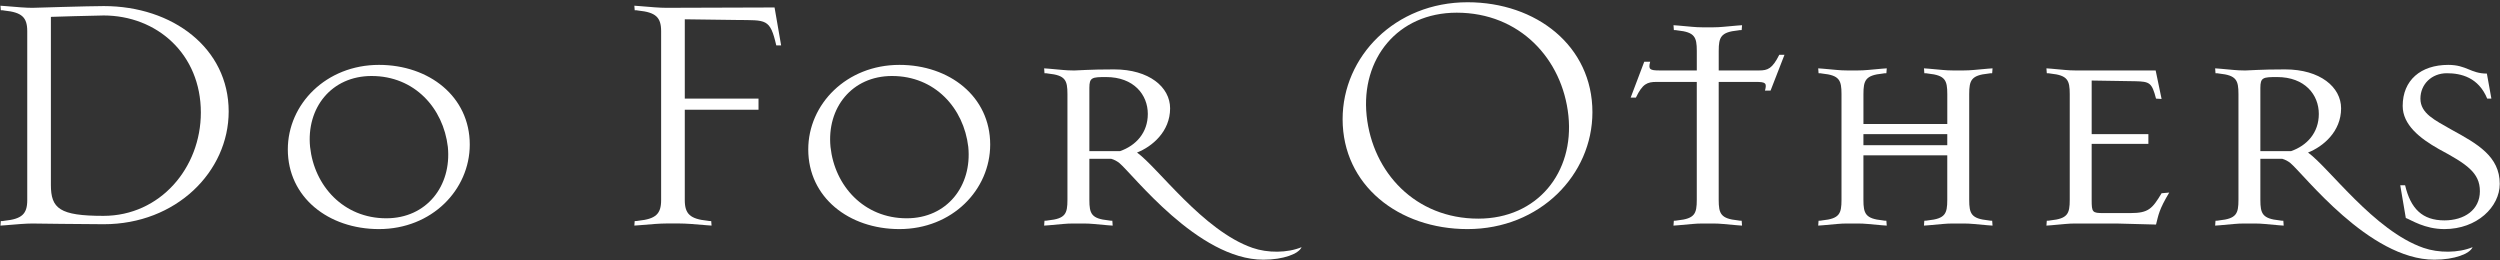
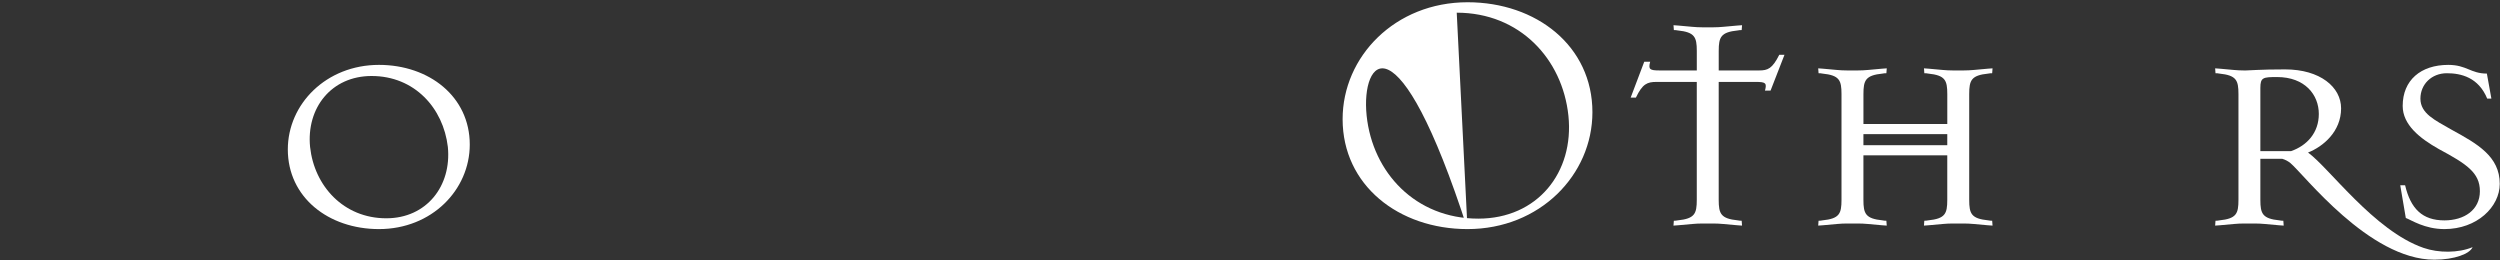
<svg xmlns="http://www.w3.org/2000/svg" width="989" height="103" viewBox="0 0 989 103" fill="none">
  <rect x="0" y="0" width="989" height="103" fill="#333333" stroke="none" />
-   <path d="M41.056 88.701C33.768 88.701 12.839 88.423 12.839 88.423C10.223 88.423 6.921 88.701 2.106 89.112L0.182 89.252L0.32 87.465C0.83 87.482 1.339 87.434 1.837 87.324C8.581 86.631 10.779 84.709 10.779 79.206V12.313C10.779 6.807 8.579 4.882 1.837 4.193C1.339 4.084 0.83 4.037 0.32 4.054L0.182 2.265L2.106 2.404C6.921 2.818 10.223 3.095 12.839 3.095C12.839 3.095 35.139 2.404 41.056 2.404C68.304 2.404 90.467 19.054 90.467 44.104C90.462 67.915 69.69 88.701 41.056 88.701ZM40.917 6.123C37.617 6.123 20.133 6.673 20.133 6.673V73.154C20.133 82.501 23.579 85.394 40.917 85.394C63.35 85.394 79.457 66.404 79.457 44.518C79.457 21.395 62.112 6.118 40.917 6.118V6.123Z" fill="white" />
  <path d="M149.92 90.626C129.971 90.626 113.86 78.099 113.86 59.107C113.86 41.217 129.001 25.667 149.92 25.667C169.741 25.667 185.839 38.193 185.839 57.183C185.839 75.068 170.844 90.626 149.92 90.626ZM147.029 30.062C131.066 30.062 121.155 42.726 122.668 58.133C124.327 73.553 135.888 86.355 152.811 86.355C168.776 86.355 178.689 73.549 177.171 58.133C175.376 42.733 163.962 30.066 147.029 30.066V30.062Z" fill="white" />
-   <path d="M307.094 17.951C304.617 7.214 303.1 8.045 291.549 7.905L270.902 7.632V39.009H300.069V43.409H270.901V79.196C270.901 84.696 273.101 86.622 279.841 87.314C280.338 87.425 280.847 87.472 281.356 87.455L281.498 89.241L279.567 89.101C274.752 88.693 271.448 88.412 268.835 88.412H263.607C260.996 88.412 257.688 88.691 252.879 89.101L250.948 89.241L251.084 87.455C251.592 87.472 252.101 87.425 252.597 87.314C259.338 86.622 261.541 84.699 261.541 79.196V12.309C261.541 6.803 259.341 4.878 252.597 4.189C252.101 4.08 251.592 4.033 251.084 4.05L250.948 2.261L252.879 2.4C257.688 2.814 260.996 3.091 263.607 3.091L306.416 2.953L309.016 17.953L307.094 17.951Z" fill="white" />
-   <path d="M355.806 90.626C335.851 90.626 319.745 78.099 319.745 59.107C319.745 41.217 334.886 25.667 355.806 25.667C375.62 25.667 391.719 38.193 391.719 57.183C391.719 75.068 376.726 90.626 355.806 90.626ZM352.912 30.062C336.948 30.062 327.042 42.726 328.548 58.133C330.205 73.553 341.766 86.355 358.692 86.355C374.664 86.355 384.57 73.549 383.055 58.133C381.26 42.733 369.843 30.066 352.915 30.066L352.912 30.062Z" fill="white" />
-   <path d="M499.773 102.734C473.896 102.734 448.023 68.744 442.789 64.477C441.851 63.725 440.774 63.165 439.62 62.828H430.954V79.059C430.954 84.569 431.773 86.494 438.53 87.18C439.025 87.293 439.533 87.34 440.04 87.322L440.176 89.25L438.245 89.11C433.435 88.702 431.505 88.421 428.889 88.421H424.346C421.738 88.421 419.803 88.7 414.993 89.11L413.062 89.25L413.198 87.322C413.705 87.34 414.213 87.293 414.708 87.18C421.455 86.495 422.281 84.57 422.281 79.059V37.227C422.281 31.727 421.455 29.796 414.708 29.106C414.212 28.998 413.705 28.953 413.198 28.97L413.062 27.039L414.993 27.181C419.803 27.596 421.737 27.867 424.346 27.867H425.314C426.955 27.867 430.545 27.453 440.733 27.453C454.633 27.453 462.895 34.471 462.895 42.872C462.895 52.092 455.734 58.008 449.81 60.348C458.071 66.263 475.96 91.31 495.51 98.06C501.425 100.122 509.273 100.122 514.91 97.776C513.799 100.397 507.748 102.734 499.773 102.734ZM437.56 30.482C432.052 30.482 430.951 30.616 430.951 34.75V59.796H443.063C449.39 57.596 454.074 52.504 454.074 45.071C454.074 37.499 448.558 30.482 437.556 30.482H437.56Z" fill="white" />
-   <path d="M580.555 90.627C553.3 90.627 531.138 73.281 531.138 47.136C531.138 22.363 551.922 0.891 580.555 0.891C607.814 0.891 629.962 18.232 629.962 44.386C629.962 69.157 609.185 90.627 580.555 90.627ZM576.282 5.018C552.892 5.018 538.302 23.325 540.642 45.76C542.982 68.195 559.915 86.494 584.816 86.494C608.216 86.494 622.808 68.194 620.463 45.76C618.118 23.326 601.208 5.018 576.284 5.018H576.282Z" fill="white" />
+   <path d="M580.555 90.627C553.3 90.627 531.138 73.281 531.138 47.136C531.138 22.363 551.922 0.891 580.555 0.891C607.814 0.891 629.962 18.232 629.962 44.386C629.962 69.157 609.185 90.627 580.555 90.627ZC552.892 5.018 538.302 23.325 540.642 45.76C542.982 68.195 559.915 86.494 584.816 86.494C608.216 86.494 622.808 68.194 620.463 45.76C618.118 23.326 601.208 5.018 576.284 5.018H576.282Z" fill="white" />
  <path d="M700.435 35.844H698.219C699.046 32.82 698.509 32.407 694.508 32.407H679.919V79.057C679.919 84.567 680.748 86.494 687.494 87.178C687.99 87.29 688.498 87.338 689.006 87.321L689.152 89.248L687.219 89.108C682.397 88.701 680.474 88.421 677.86 88.421H673.319C670.705 88.421 668.778 88.699 663.959 89.109L662.029 89.25L662.171 87.323C662.675 87.339 663.179 87.291 663.671 87.18C670.418 86.496 671.246 84.57 671.246 79.059V32.409H655.297C651.712 32.409 649.786 33.1 647.171 38.6H645.096L650.464 24.425H652.81C651.981 27.453 652.675 27.868 656.525 27.868H671.254V20.158C671.254 14.658 670.426 12.727 663.679 12.035C663.186 11.93 662.683 11.885 662.179 11.901L662.037 9.972L663.966 10.112C668.786 10.523 670.712 10.801 673.326 10.801H677.868C680.482 10.801 682.405 10.523 687.227 10.112L689.158 9.972L689.011 11.901C688.504 11.884 687.997 11.929 687.501 12.035C680.755 12.727 679.926 14.653 679.926 20.158V27.869H695.889C699.326 27.869 701.118 27.183 703.878 21.678H705.944L700.435 35.844Z" fill="white" />
  <path d="M786.311 89.108C781.496 88.7 779.563 88.419 776.954 88.419H772.402C769.795 88.419 767.858 88.698 763.049 89.108L761.118 89.248L761.257 87.32C761.764 87.337 762.271 87.29 762.765 87.178C769.511 86.493 770.341 84.568 770.341 79.057V61.45H737.17V79.057C737.17 84.567 738.005 86.492 744.748 87.178C745.24 87.29 745.744 87.338 746.248 87.32L746.392 89.248L744.456 89.108C739.645 88.7 737.719 88.419 735.101 88.419H730.57C727.955 88.419 726.028 88.698 721.212 89.108L719.281 89.248L719.423 87.32C719.931 87.338 720.438 87.291 720.933 87.178C727.674 86.493 728.499 84.568 728.499 79.057V37.225C728.499 31.725 727.674 29.794 720.933 29.104C720.437 28.997 719.93 28.951 719.423 28.968L719.281 27.037L721.212 27.179C726.029 27.594 727.955 27.865 730.57 27.865H735.109C737.726 27.865 739.653 27.593 744.464 27.179L746.4 27.037L746.256 28.968C745.753 28.951 745.249 28.997 744.756 29.104C738.01 29.794 737.178 31.721 737.178 37.225V49.06H770.349V37.225C770.349 31.725 769.519 29.794 762.773 29.104C762.278 28.997 761.772 28.951 761.265 28.968L761.126 27.037L763.057 27.179C767.866 27.594 769.802 27.865 772.41 27.865H776.962C779.571 27.865 781.504 27.593 786.319 27.179L788.25 27.037L788.104 28.968C787.597 28.951 787.09 28.997 786.594 29.104C779.843 29.794 779.018 31.721 779.018 37.225V79.057C779.018 84.567 779.843 86.492 786.594 87.178C787.089 87.289 787.597 87.337 788.104 87.32L788.25 89.248L786.311 89.108ZM770.345 53.052H737.17V57.452H770.341L770.345 53.052Z" fill="white" />
-   <path d="M852.924 88.834C852.924 88.834 843.286 88.556 837.224 88.419H820.849C818.234 88.419 816.309 88.698 811.498 89.108L809.567 89.248L809.709 87.32C810.213 87.338 810.718 87.29 811.209 87.178C817.952 86.493 818.79 84.568 818.79 79.057V37.225C818.79 31.725 817.953 29.794 811.209 29.104C810.717 28.997 810.213 28.951 809.709 28.968L809.567 27.037L811.498 27.179C816.309 27.594 818.234 27.865 820.849 27.865H852.777L855.123 39.148L852.923 39.013C851.272 32.684 850.443 32.269 844.665 32.133L827.465 31.86V53.052H849.898V56.906H827.463V79.058C827.463 84.018 827.741 84.293 832.14 84.293H842.74C849.898 84.293 851.415 82.642 855.125 76.448L858.152 76.174C854.027 83.055 853.882 85.12 852.924 88.834Z" fill="white" />
  <path d="M963.024 102.734C937.15 102.734 911.27 68.744 906.038 64.477C905.103 63.723 904.027 63.163 902.873 62.828H894.199V79.059C894.199 84.569 895.034 86.494 901.774 87.18C902.271 87.292 902.781 87.34 903.29 87.322L903.426 89.25L901.501 89.11C896.686 88.702 894.749 88.421 892.143 88.421H887.601C884.977 88.421 883.059 88.7 878.241 89.11L876.312 89.25L876.454 87.322C876.96 87.34 877.466 87.293 877.96 87.18C884.711 86.495 885.534 84.57 885.534 79.059V37.227C885.534 31.727 884.711 29.796 877.96 29.106C877.466 28.998 876.96 28.953 876.454 28.97L876.312 27.039L878.241 27.181C883.059 27.596 884.976 27.867 887.601 27.867H888.561C890.217 27.867 893.797 27.453 903.971 27.453C917.877 27.453 926.138 34.471 926.138 42.872C926.138 52.092 918.985 58.008 913.052 60.348C921.319 66.263 939.212 91.31 958.752 98.06C964.67 100.122 972.517 100.122 978.157 97.776C977.061 100.397 971.011 102.734 963.024 102.734ZM900.815 30.482C895.307 30.482 894.199 30.616 894.199 34.75V59.796H906.317C912.655 57.596 917.324 52.504 917.324 45.071C917.325 37.499 911.827 30.482 900.815 30.482Z" fill="white" />
  <path d="M967.012 90.627C959.172 90.627 953.939 87.044 951.737 86.227L949.537 73.283H951.459C953.659 82.645 958.345 87.183 967.01 87.183C974.859 87.183 981.044 83.06 981.044 75.628C981.044 68.328 975.824 64.889 964.802 58.971C957.237 54.704 950.502 49.34 950.502 41.907C950.502 31.726 957.654 25.667 968.527 25.667C975.827 25.667 977.34 29.108 983.807 29.108L985.593 39.017H983.943C980.493 30.617 973.617 28.971 967.977 28.971C961.918 28.971 957.517 33.371 957.517 39.017C957.517 44.932 963.297 47.549 969.766 51.269C980.09 56.91 988.901 61.869 988.901 72.732C988.903 81.814 979.956 90.627 967.012 90.627Z" fill="white" />
</svg>